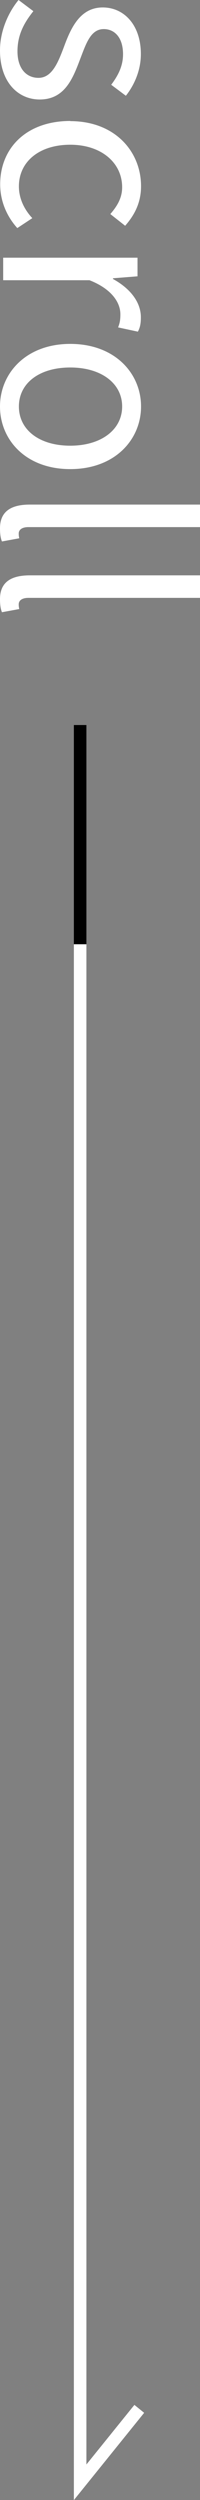
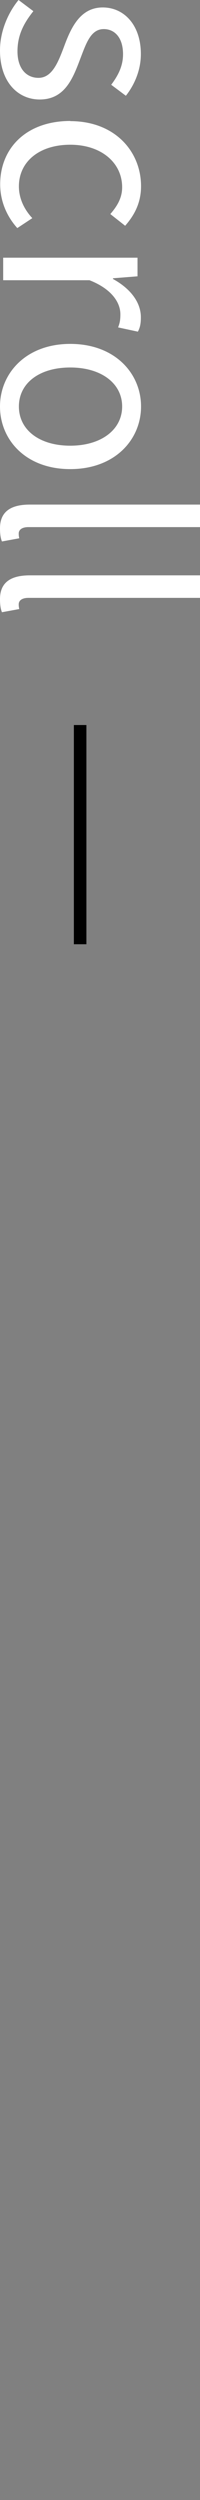
<svg xmlns="http://www.w3.org/2000/svg" id="_レイヤー_2" data-name="レイヤー 2" viewBox="0 0 11.33 140.96">
  <rect x="0" y="0" width="11.33" height="140.96" fill="#808080" stroke="none" />
  <defs>
    <style>
      .cls-1 {
        fill: #fff;
      }

      .cls-2 {
        stroke: #fff;
      }

      .cls-2, .cls-3 {
        fill: none;
        stroke-width: .71px;
      }

      .cls-3 {
        stroke: #000;
      }
    </style>
  </defs>
  <g id="_デザイン" data-name="デザイン">
    <g>
      <g>
        <path class="cls-1" d="M1.05,0l.84,.63c-.53,.66-.9,1.34-.9,2.26,0,1.01,.53,1.5,1.19,1.5,.78,0,1.12-.9,1.44-1.74,.39-1.06,.91-2.23,2.2-2.23,1.2,0,2.16,.98,2.16,2.63,0,.94-.39,1.77-.85,2.35l-.83-.62c.39-.52,.67-1.05,.67-1.72,0-.97-.5-1.42-1.09-1.42-.73,0-.99,.78-1.32,1.64-.42,1.11-.87,2.33-2.31,2.33-1.23,0-2.25-.98-2.25-2.77C0,1.77,.45,.73,1.05,0Z" />
        <path class="cls-1" d="M3.98,6.83c2.54,0,4.01,1.72,4.01,3.67,0,.99-.42,1.68-.9,2.23l-.84-.66c.39-.45,.67-.91,.67-1.51,0-1.39-1.19-2.4-2.94-2.4s-2.91,.95-2.91,2.35c0,.7,.32,1.32,.76,1.79l-.85,.56c-.62-.69-.97-1.55-.97-2.47,0-2.02,1.46-3.57,3.98-3.57Z" />
        <path class="cls-1" d="M7.79,14.53v1.05l-1.39,.11v.04c.97,.53,1.58,1.3,1.58,2.16,0,.34-.04,.57-.17,.81l-1.12-.24c.1-.25,.13-.43,.13-.74,0-.63-.45-1.41-1.75-1.92H.18v-1.27H7.79Z" />
        <path class="cls-1" d="M3.98,19.39c2.54,0,4.01,1.67,4.01,3.53s-1.47,3.53-4.01,3.53-3.98-1.67-3.98-3.53,1.46-3.53,3.98-3.53Zm0,5.74c1.75,0,2.94-.9,2.94-2.21s-1.19-2.2-2.94-2.2-2.91,.88-2.91,2.2,1.16,2.21,2.91,2.21Z" />
        <path class="cls-1" d="M1.69,28.45H11.33v1.27H1.61c-.39,0-.55,.17-.55,.36,0,.07,0,.13,.03,.27l-.98,.18c-.07-.18-.11-.39-.11-.74,0-.95,.62-1.34,1.69-1.34Z" />
        <path class="cls-1" d="M1.69,32.44H11.33v1.27H1.61c-.39,0-.55,.17-.55,.36,0,.07,0,.13,.03,.27l-.98,.18c-.07-.18-.11-.39-.11-.74,0-.95,.62-1.34,1.69-1.34Z" />
      </g>
-       <polyline id="_線_3" data-name="線 3" class="cls-2" points="4.54 53.24 4.54 139.96 7.89 135.82" />
      <line class="cls-3" x1="4.54" y1="53.24" x2="4.54" y2="40.88" />
    </g>
  </g>
</svg>